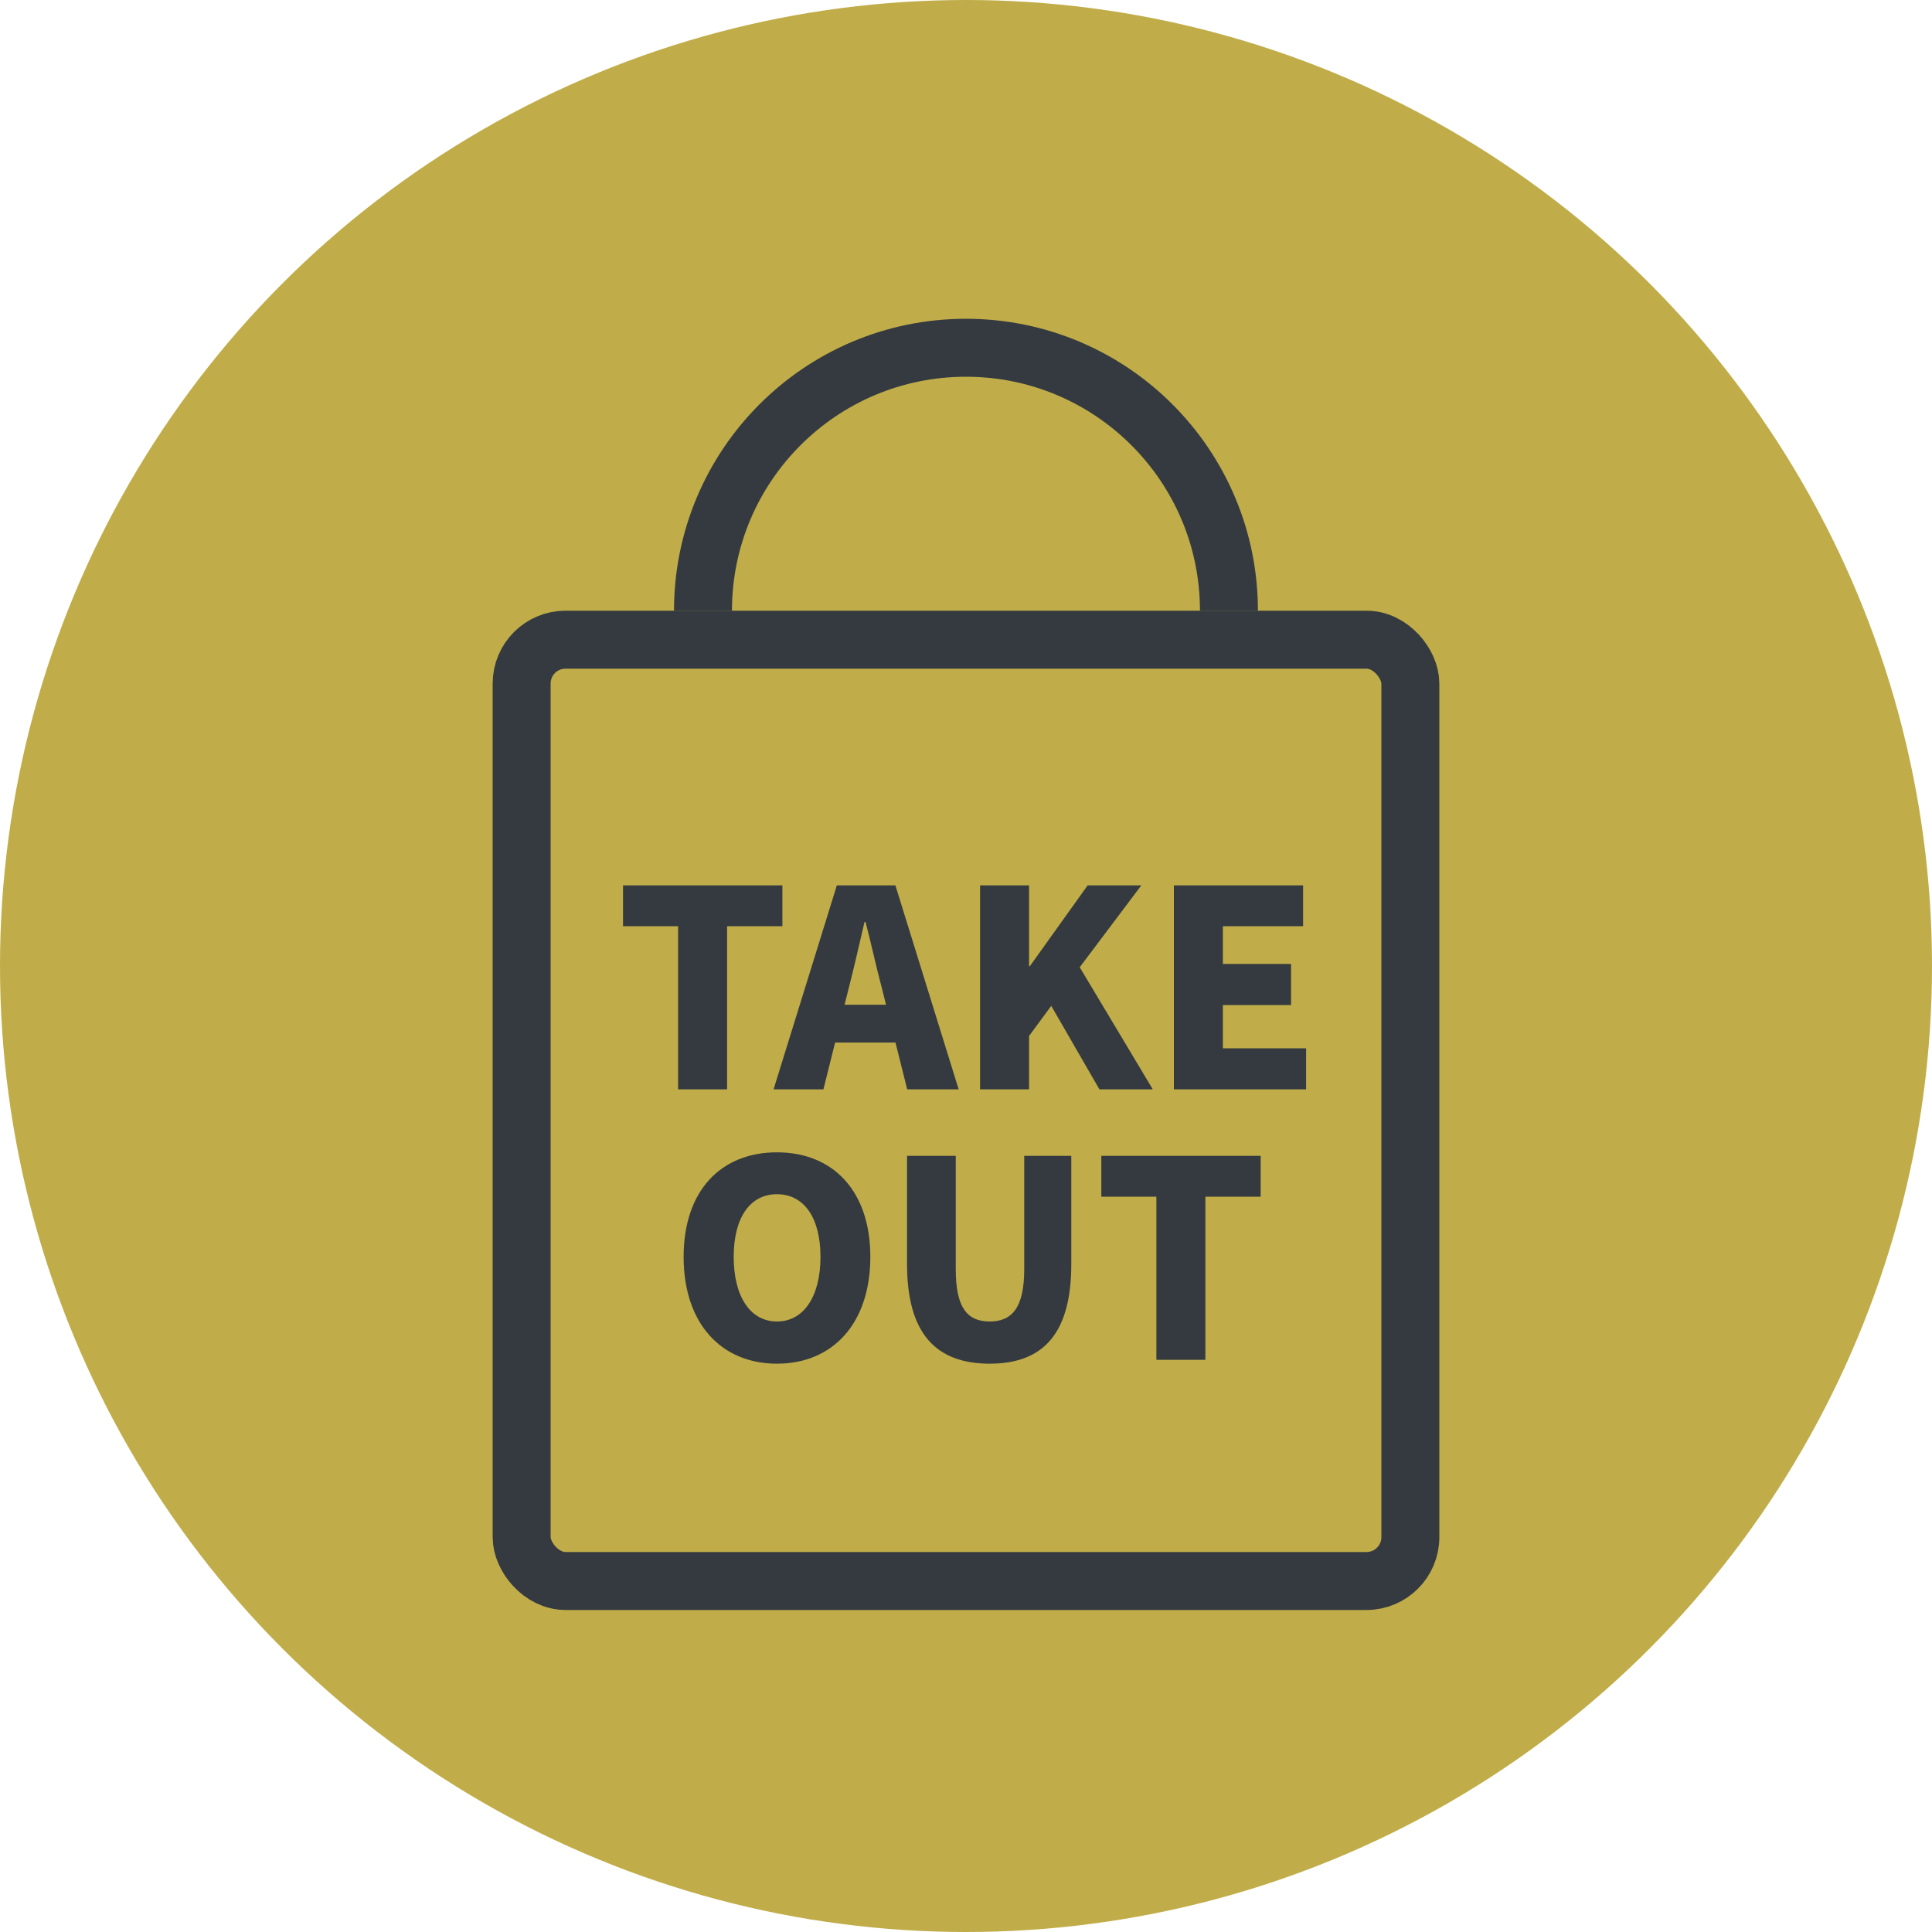
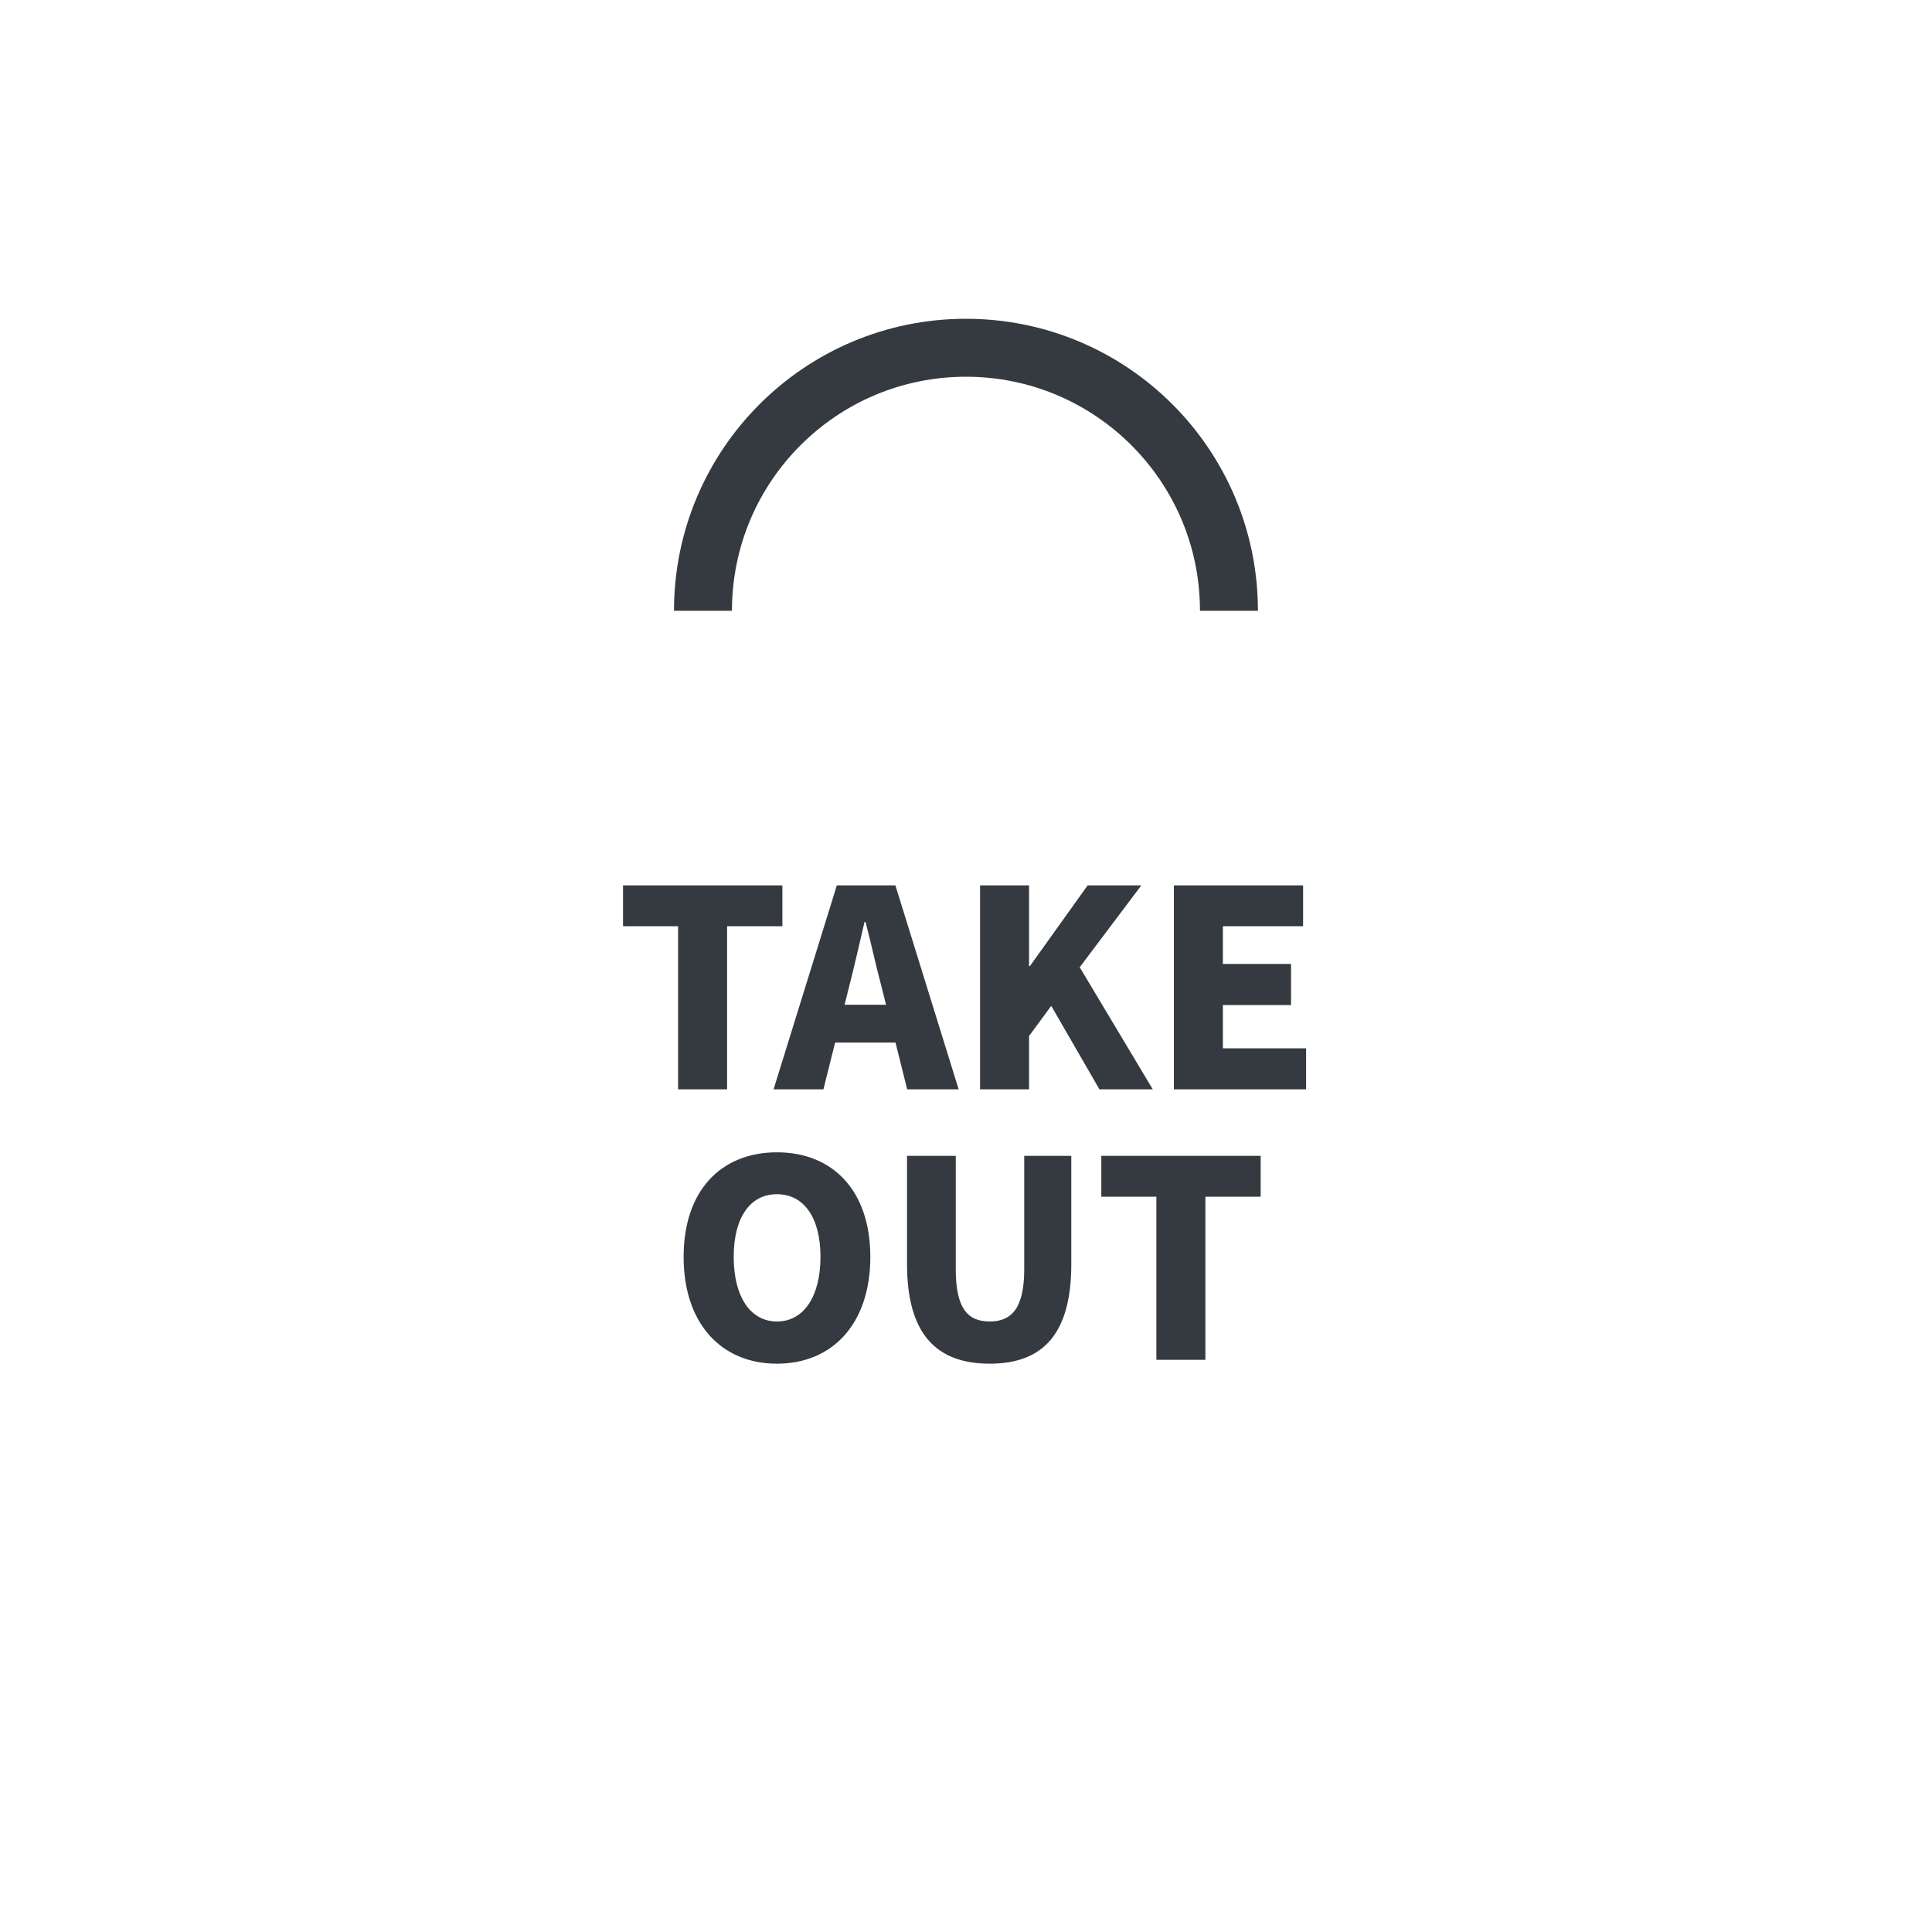
<svg xmlns="http://www.w3.org/2000/svg" width="50" height="50" viewBox="0 0 50 50" fill="none">
-   <circle cx="25" cy="25" r="25" fill="#C0AD49" />
-   <rect x="13.5" y="16.555" width="23" height="24.361" rx="1.135" stroke="#343A40" stroke-width="1.5" />
  <path d="M31.805 15.806C31.805 12.047 28.758 9 24.999 9C21.24 9 18.193 12.047 18.193 15.806" stroke="#343A40" stroke-width="1.5" />
  <path d="M17.549 28.192V23.97H16.124V22.914H20.248V23.97H18.817V28.192H17.549ZM20.02 28.192L21.657 22.914H23.173L24.81 28.192H23.478L22.819 25.557C22.677 25.032 22.543 24.402 22.401 23.863H22.373C22.245 24.416 22.104 25.032 21.969 25.557L21.31 28.192H20.02ZM21.133 26.981V26.003H23.683V26.981H21.133ZM25.364 28.192L25.364 22.914H26.632V25.004H26.653L28.148 22.914H29.537L27.943 25.032L29.834 28.192L28.453 28.192L27.206 26.032L26.632 26.811V28.192H25.364ZM30.38 28.192L30.38 22.914H33.724V23.97H31.648V24.947H33.412V26.01H31.648V27.13H33.802V28.192H30.38ZM20.108 35.292C18.67 35.292 17.692 34.257 17.692 32.528C17.692 30.8 18.67 29.822 20.108 29.822C21.546 29.822 22.524 30.807 22.524 32.528C22.524 34.257 21.546 35.292 20.108 35.292ZM20.108 34.2C20.802 34.2 21.234 33.549 21.234 32.528C21.234 31.508 20.802 30.906 20.108 30.906C19.414 30.906 18.988 31.508 18.988 32.528C18.988 33.549 19.414 34.2 20.108 34.2ZM25.614 35.292C24.204 35.292 23.474 34.491 23.474 32.713V29.914H24.735V32.847C24.735 33.846 25.033 34.2 25.614 34.2C26.188 34.2 26.507 33.846 26.507 32.847V29.914H27.725V32.713C27.725 34.491 27.017 35.292 25.614 35.292ZM29.927 35.192V30.97H28.502V29.914L32.626 29.914V30.97L31.195 30.97V35.192H29.927Z" fill="#343A40" />
</svg>